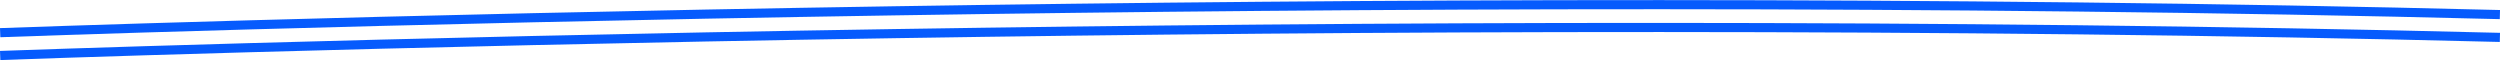
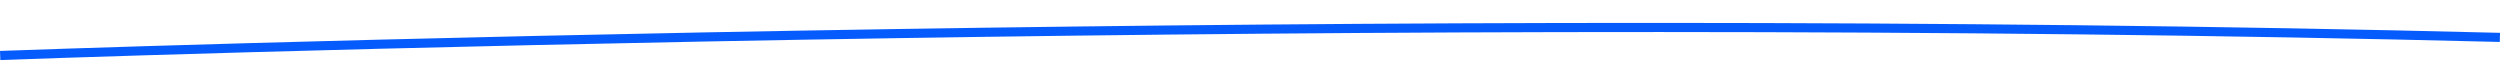
<svg xmlns="http://www.w3.org/2000/svg" width="548.016px" height="13.161px" viewBox="0 0 548.016 13.161" transform="rotate(0) scale(1, 1)">
  <g id="Group_200" transform="translate(-749.963 -3041.077)">
-     <path id="Path_504" d="M-23942,1604.239s80.648-2.97,196.258-4.794c100.7-1.588,229.1-2.278,351.7.828" transform="translate(24692 1444)" fill="none" stroke="#065bfd" stroke-width="2" />
    <path id="Path_505" d="M-23942,1604.239s80.648-2.97,196.258-4.794c100.7-1.588,229.1-2.278,351.7.828" transform="translate(24692 1449)" fill="none" stroke="#065bfd" stroke-width="2" />
  </g>
</svg>